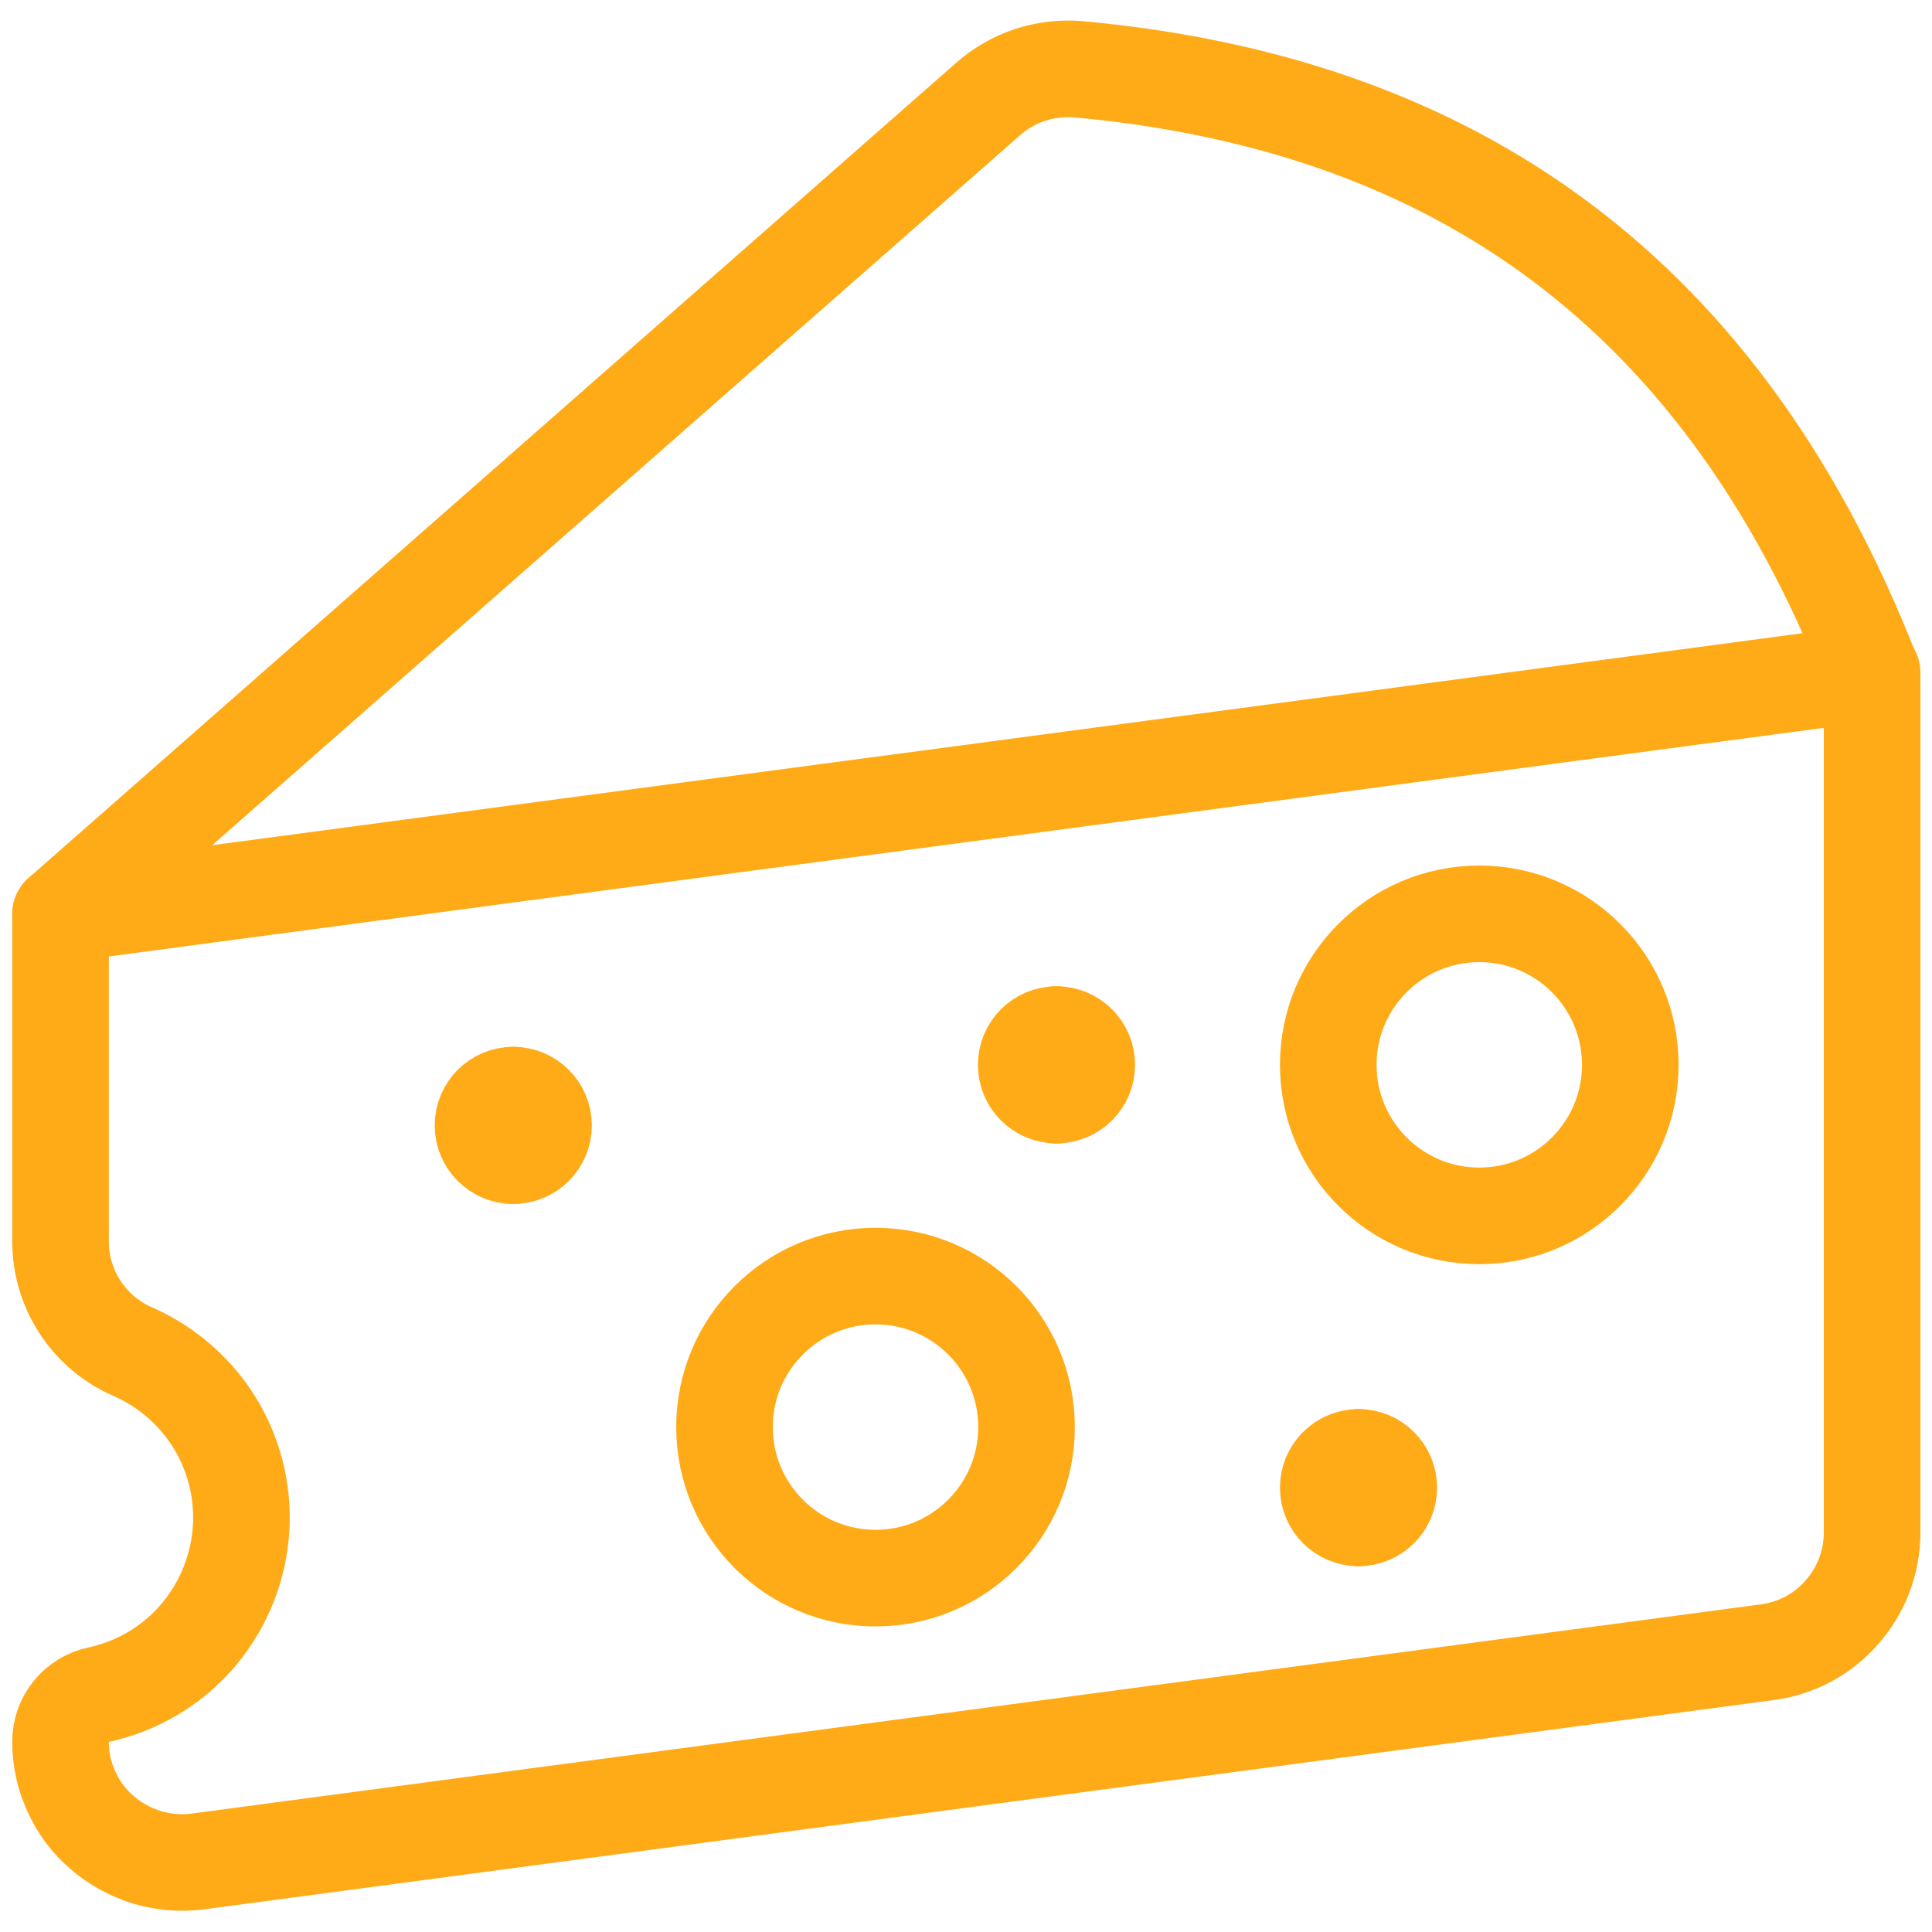
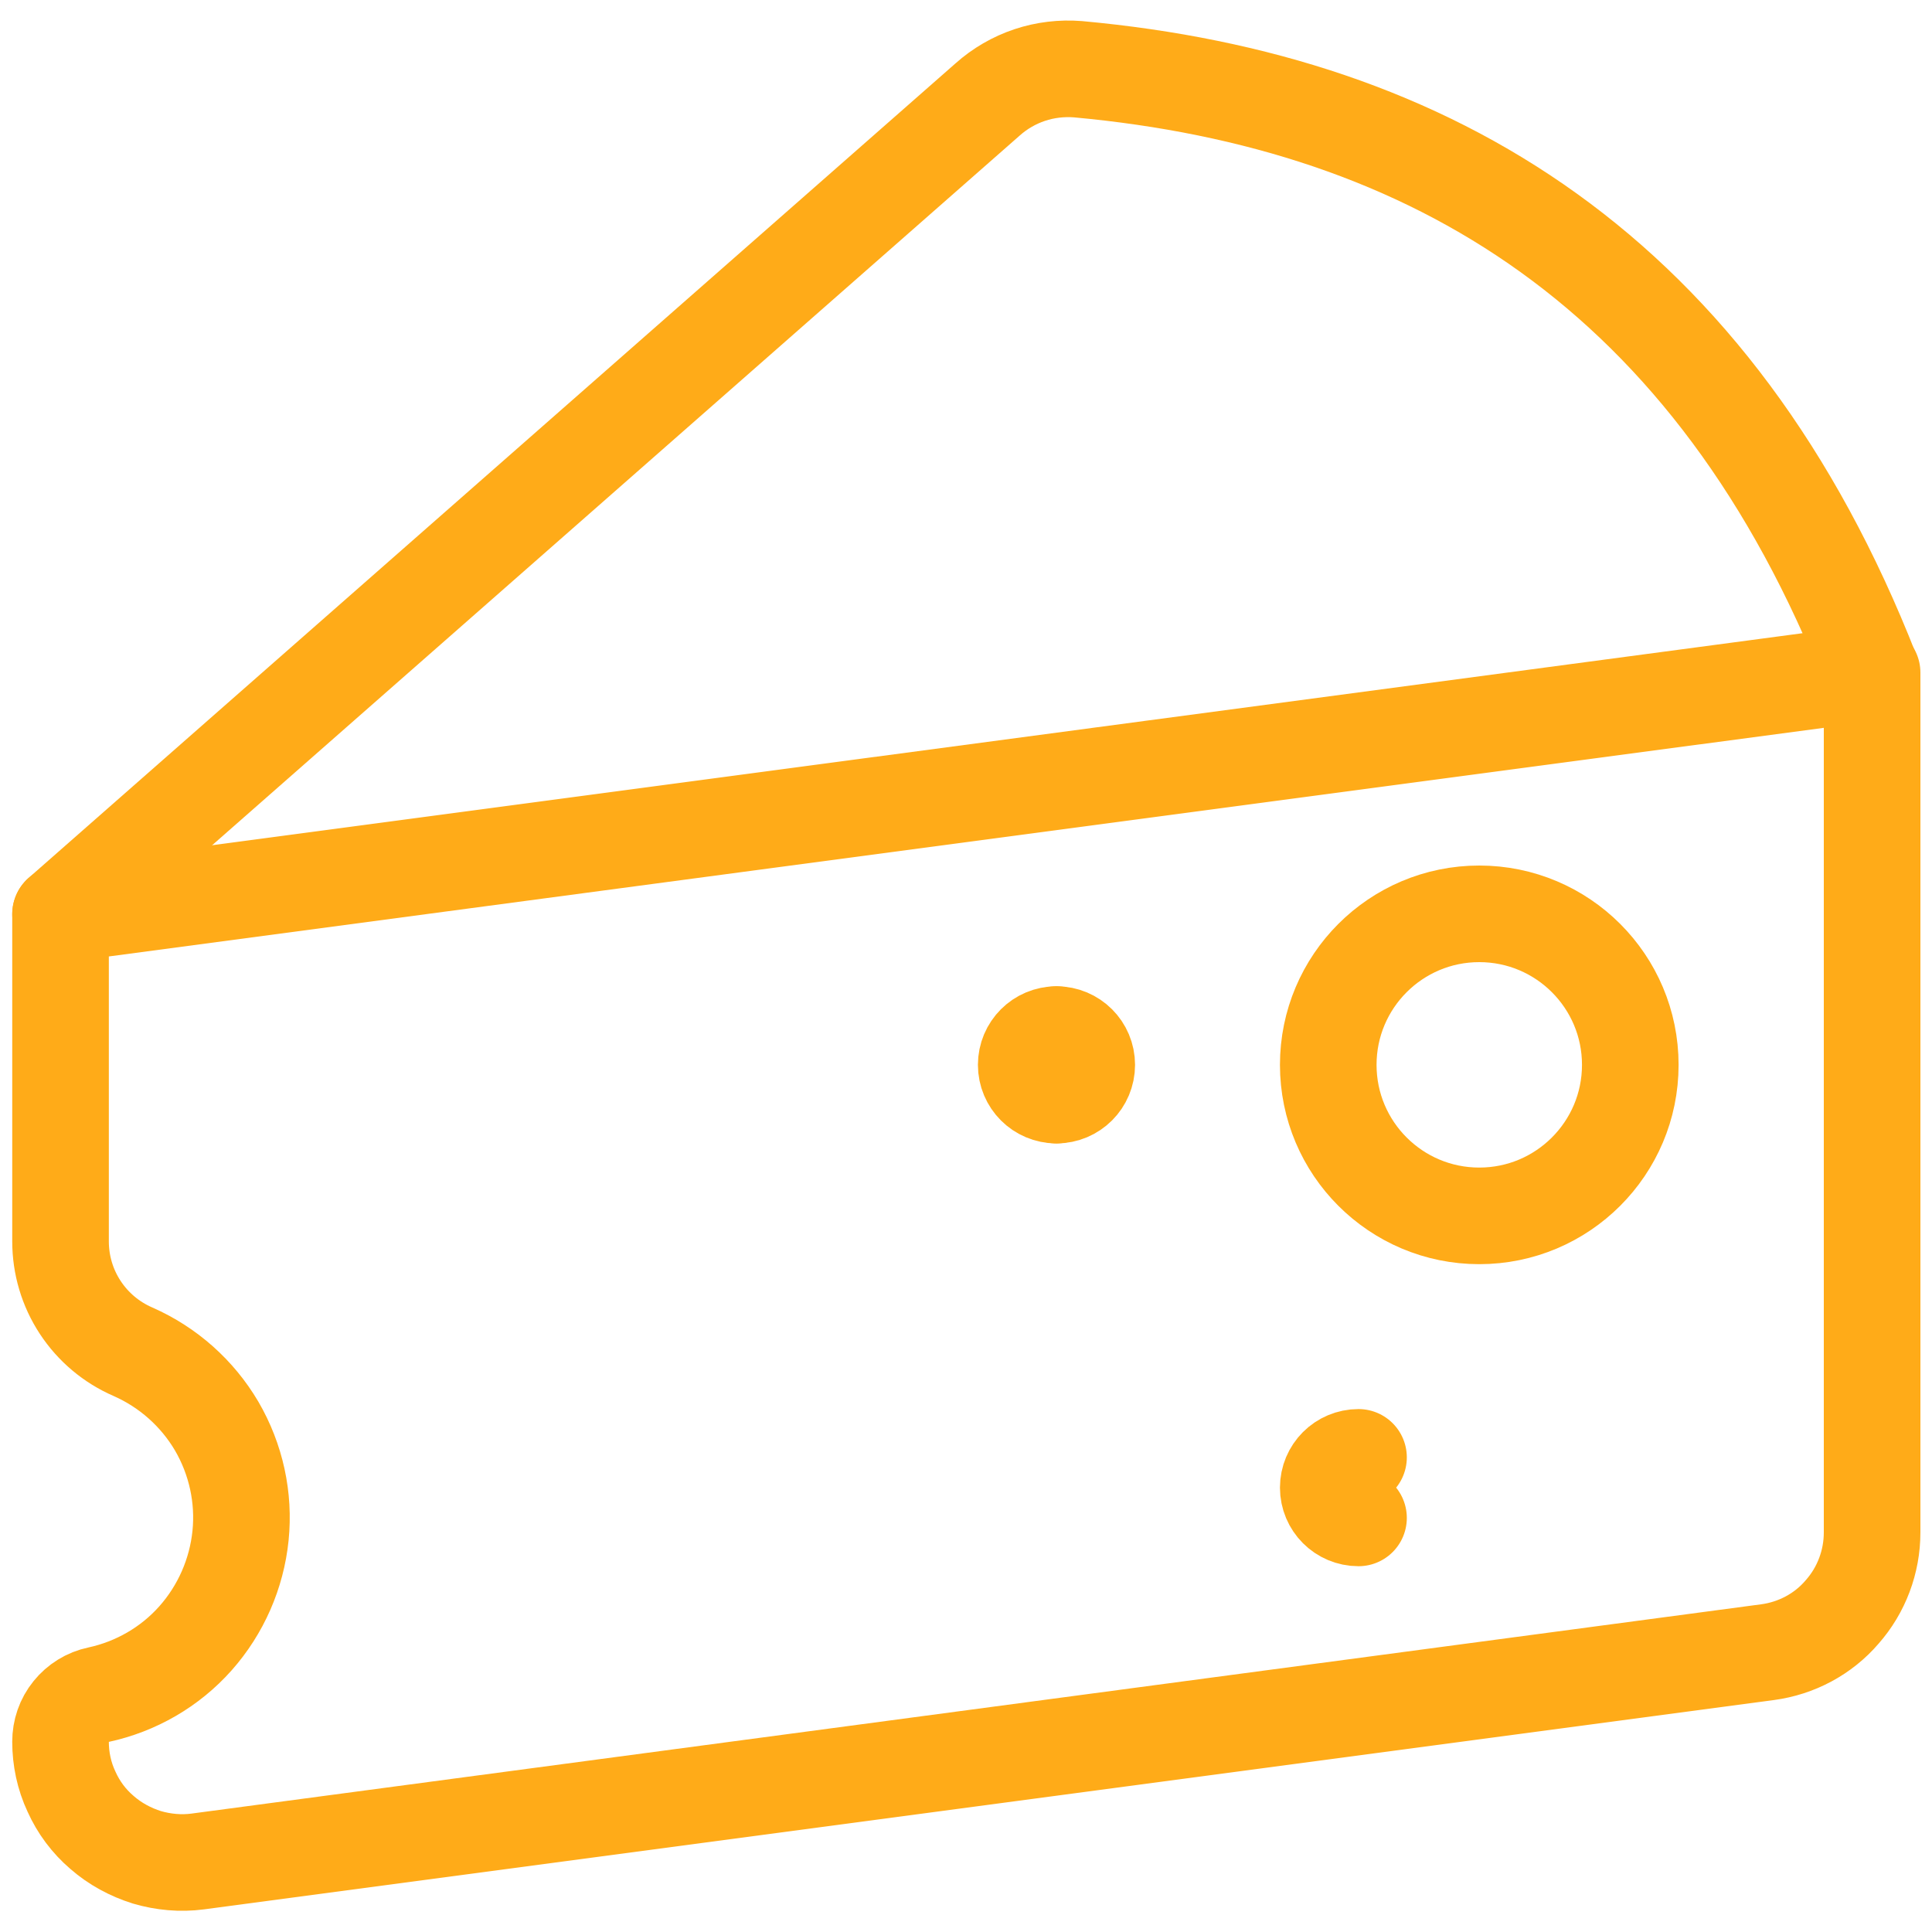
<svg xmlns="http://www.w3.org/2000/svg" id="b" width="60" height="60" viewBox="0 0 60 60">
  <g id="c">
    <g>
      <g>
        <path d="M1.88,28.39L30.67,3.09c.38-.34,.83-.6,1.31-.76,.48-.16,.99-.22,1.5-.18,11,1.01,19.77,6.3,24.64,18.74" fill="none" stroke="#ffab18" stroke-linecap="round" stroke-linejoin="round" stroke-width="3" />
        <path d="M1.88,28.39v10.16c0,.73,.21,1.44,.61,2.05,.4,.61,.97,1.09,1.64,1.38,1.09,.48,2,1.29,2.6,2.31,.6,1.03,.86,2.22,.74,3.4-.12,1.18-.61,2.3-1.4,3.19-.79,.89-1.85,1.5-3.01,1.75-.34,.07-.64,.26-.85,.52-.22,.27-.33,.6-.33,.94,0,.53,.11,1.06,.34,1.55,.22,.49,.54,.92,.95,1.27,.4,.35,.88,.61,1.39,.77,.51,.15,1.05,.2,1.58,.13l48.75-6.5c.9-.12,1.73-.56,2.32-1.25,.6-.68,.93-1.56,.93-2.47V20.89L1.88,28.39Z" fill="none" stroke="#ffab18" stroke-linecap="round" stroke-linejoin="round" stroke-width="3" />
-         <path d="M27.19,49.01c2.59,0,4.69-2.1,4.69-4.69s-2.1-4.69-4.69-4.69-4.69,2.1-4.69,4.69,2.1,4.69,4.69,4.69Z" fill="none" stroke="#ffab18" stroke-linecap="round" stroke-linejoin="round" stroke-width="3" />
        <path d="M45.94,37.76c2.59,0,4.69-2.1,4.69-4.69s-2.1-4.69-4.69-4.69-4.69,2.1-4.69,4.69,2.1,4.69,4.69,4.69Z" fill="none" stroke="#ffab18" stroke-linecap="round" stroke-linejoin="round" stroke-width="3" />
        <path d="M32.81,34.01c-.52,0-.94-.42-.94-.94s.42-.94,.94-.94" fill="none" stroke="#ffab18" stroke-linecap="round" stroke-linejoin="round" stroke-width="3" />
        <path d="M32.81,34.01c.52,0,.94-.42,.94-.94s-.42-.94-.94-.94" fill="none" stroke="#ffab18" stroke-linecap="round" stroke-linejoin="round" stroke-width="3" />
        <path d="M42.19,47.14c-.52,0-.94-.42-.94-.94s.42-.94,.94-.94" fill="none" stroke="#ffab18" stroke-linecap="round" stroke-linejoin="round" stroke-width="3" />
-         <path d="M42.19,47.14c.52,0,.94-.42,.94-.94s-.42-.94-.94-.94" fill="none" stroke="#ffab18" stroke-linecap="round" stroke-linejoin="round" stroke-width="3" />
        <g>
-           <path d="M15.94,35.89c-.52,0-.94-.42-.94-.94s.42-.94,.94-.94" fill="none" stroke="#ffab18" stroke-linecap="round" stroke-linejoin="round" stroke-width="3" />
-           <path d="M15.94,35.89c.52,0,.94-.42,.94-.94s-.42-.94-.94-.94" fill="none" stroke="#ffab18" stroke-linecap="round" stroke-linejoin="round" stroke-width="3" />
-         </g>
+           </g>
      </g>
      <rect width="60" height="60" fill="none" />
    </g>
  </g>
</svg>